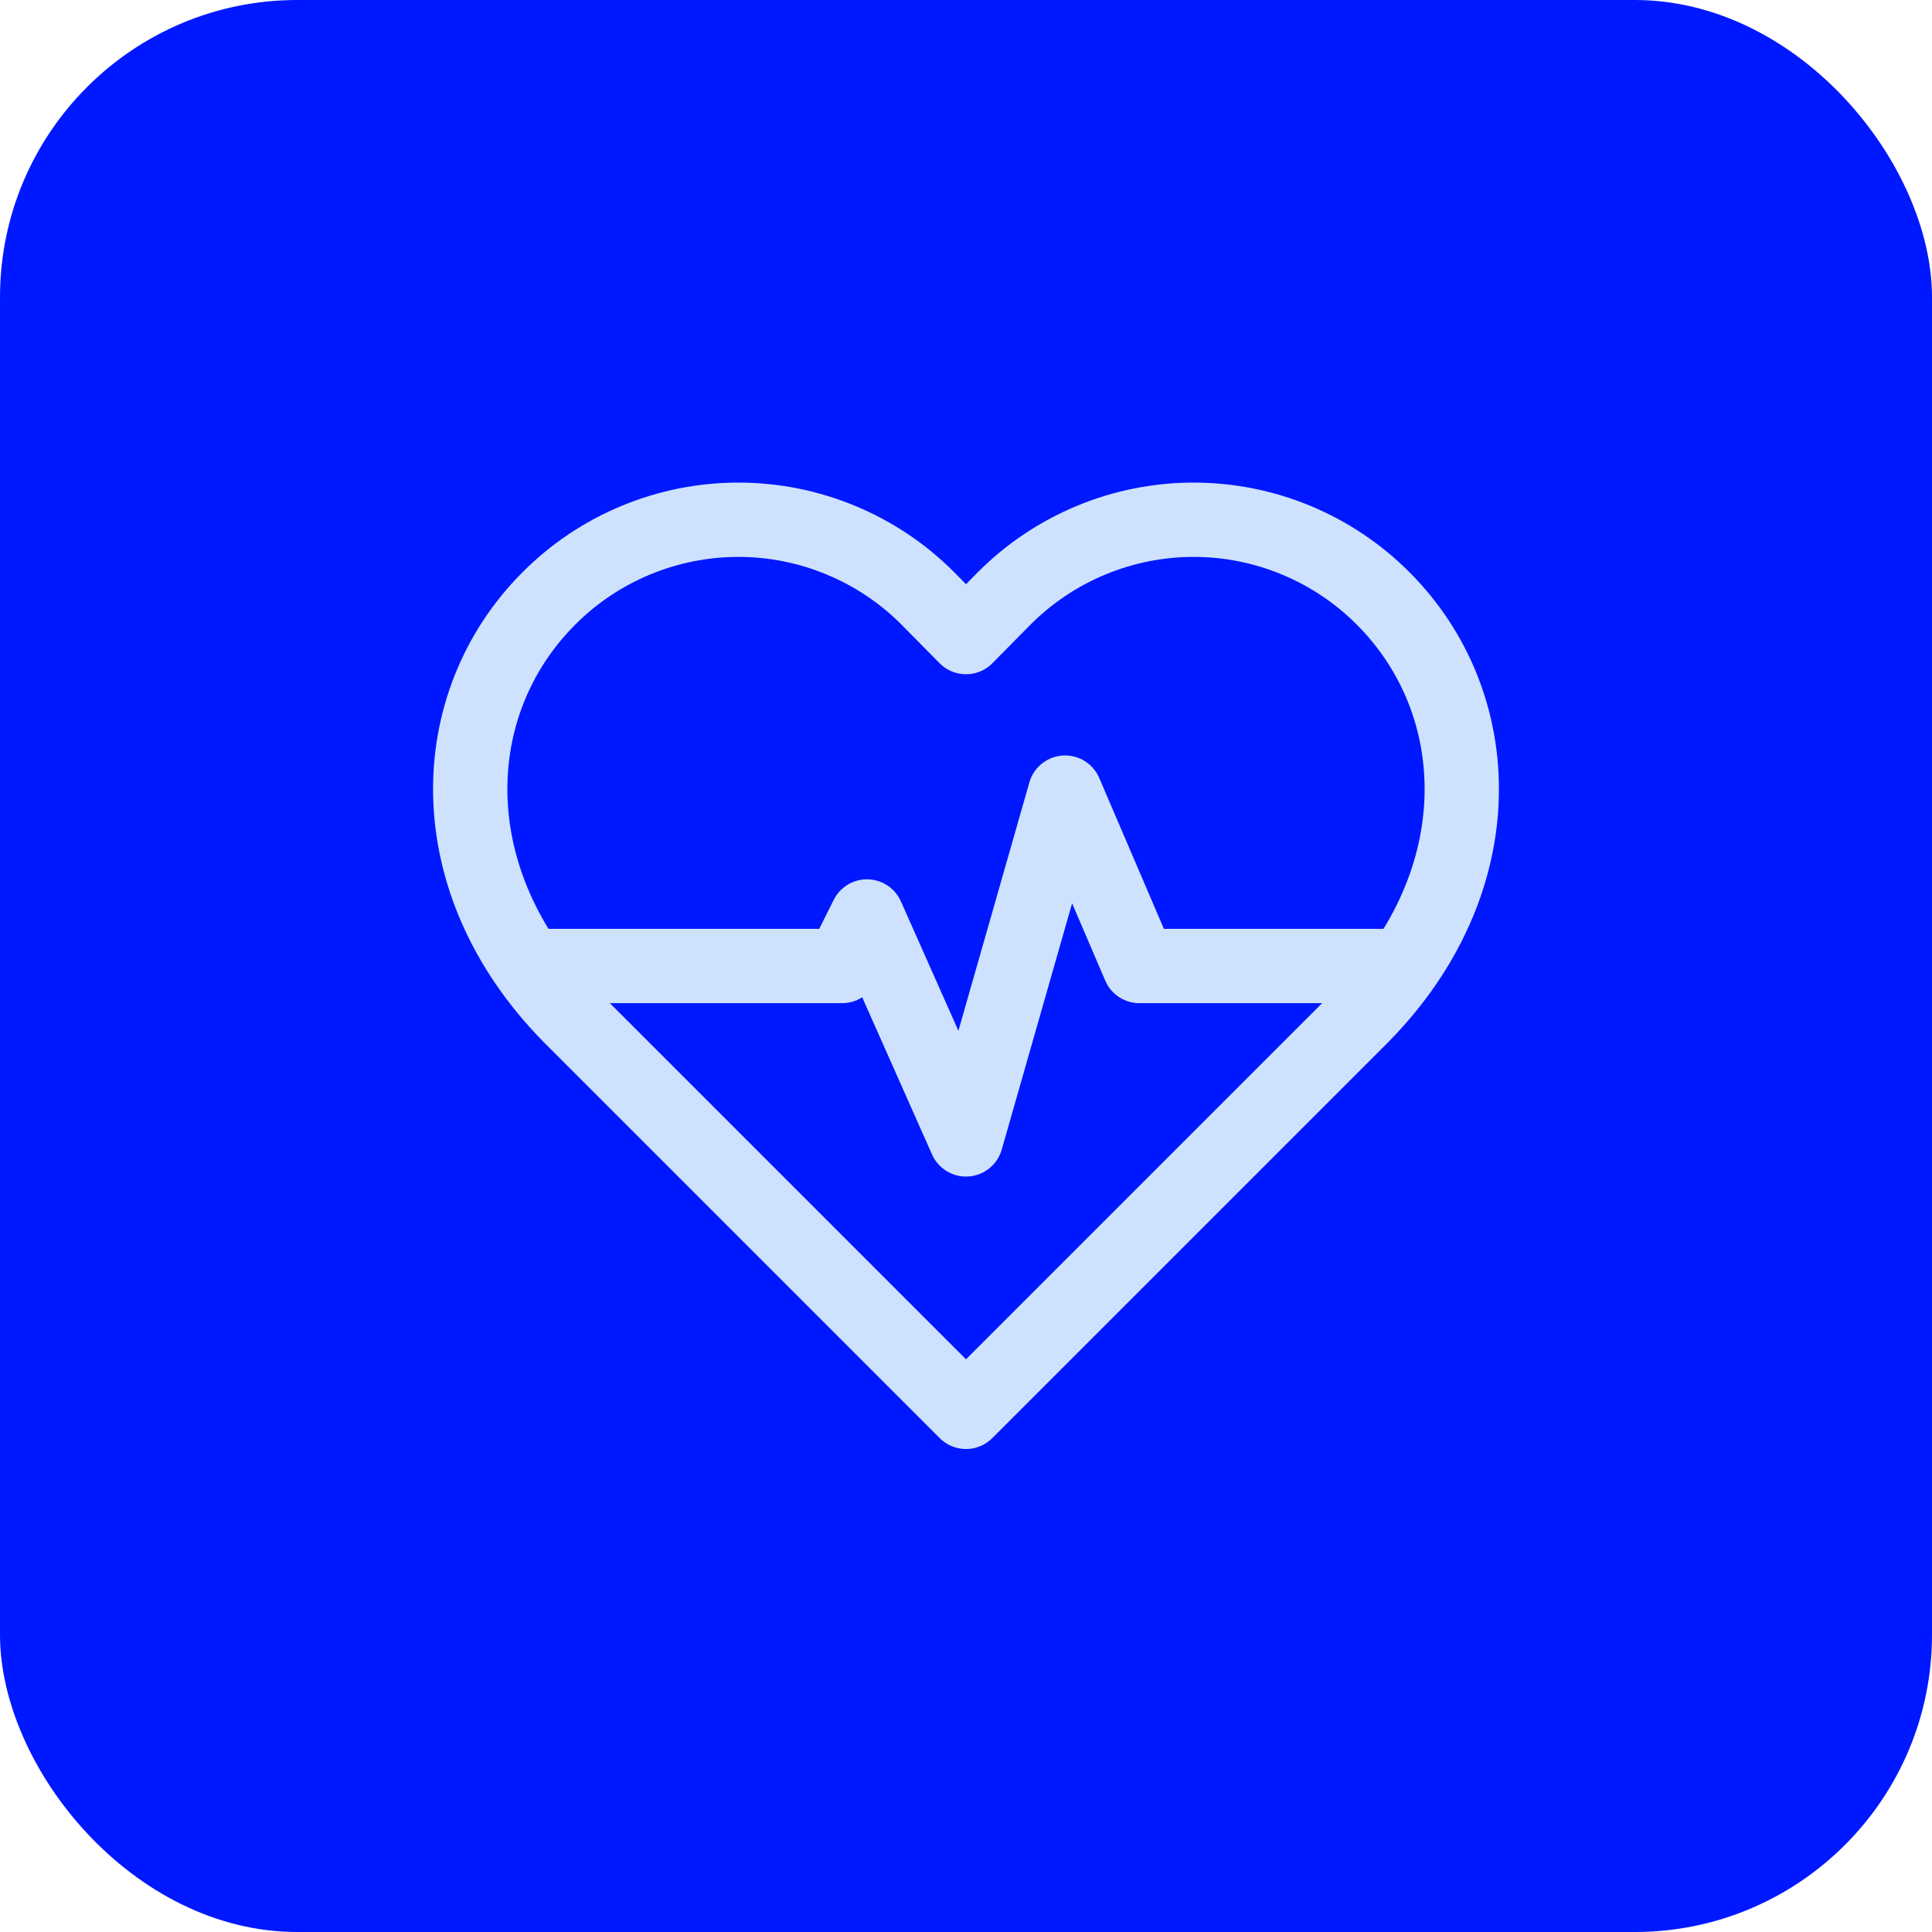
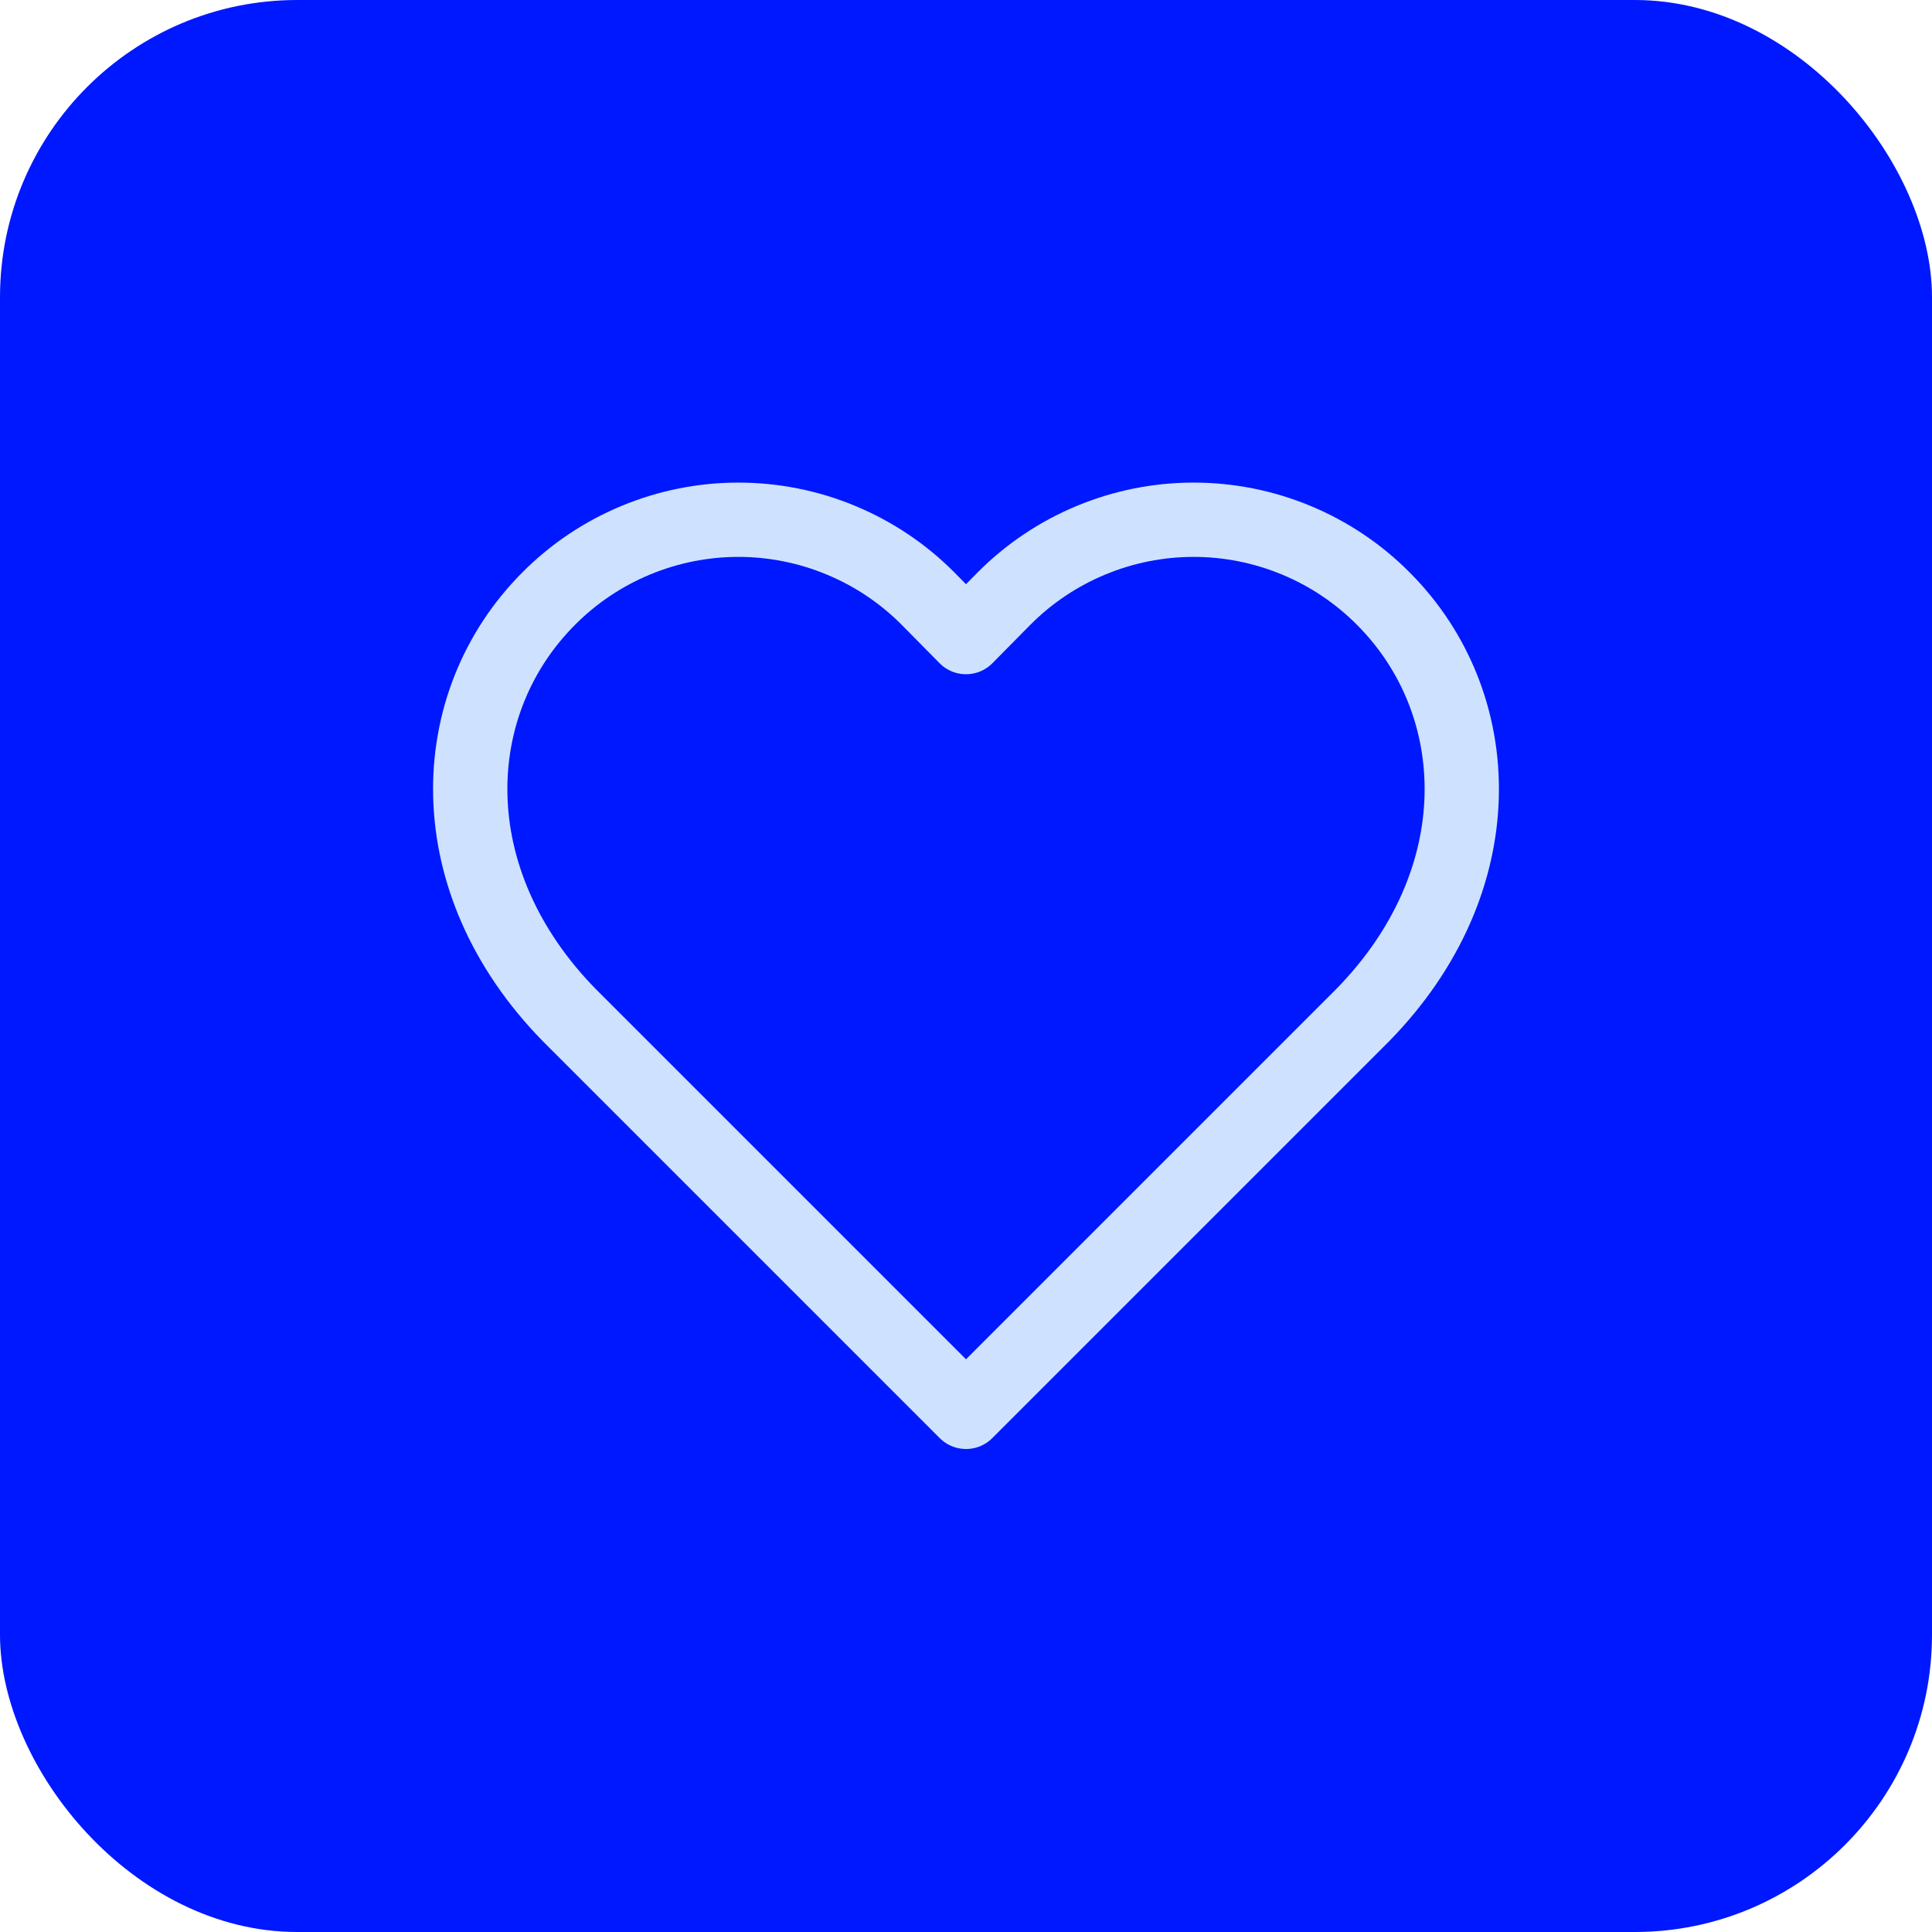
<svg xmlns="http://www.w3.org/2000/svg" width="52" height="52" viewBox="0 0 52 52" fill="none">
  <rect width="52" height="52" rx="8" fill="#0018FF" />
  <path d="M37.227 16.107C36.558 15.435 35.763 14.903 34.888 14.54C34.013 14.176 33.074 13.989 32.127 13.989C31.179 13.989 30.241 14.176 29.366 14.54C28.491 14.903 27.696 15.435 27.027 16.107L26 17.147L24.973 16.107C24.305 15.435 23.51 14.903 22.634 14.54C21.759 14.176 20.821 13.989 19.873 13.989C18.926 13.989 17.988 14.176 17.112 14.54C16.237 14.903 15.442 15.435 14.773 16.107C11.947 18.933 11.773 23.707 15.333 27.333L26 38L36.667 27.333C40.227 23.707 40.053 18.933 37.227 16.107Z" stroke="#CEE2FF" stroke-width="2" stroke-linecap="round" stroke-linejoin="round" />
-   <path d="M14.667 26H22.667L23.334 24.667L26 30.667L28.667 21.333L30.667 26H37.334" stroke="#CEE2FF" stroke-width="2" stroke-linecap="round" stroke-linejoin="round" />
</svg>